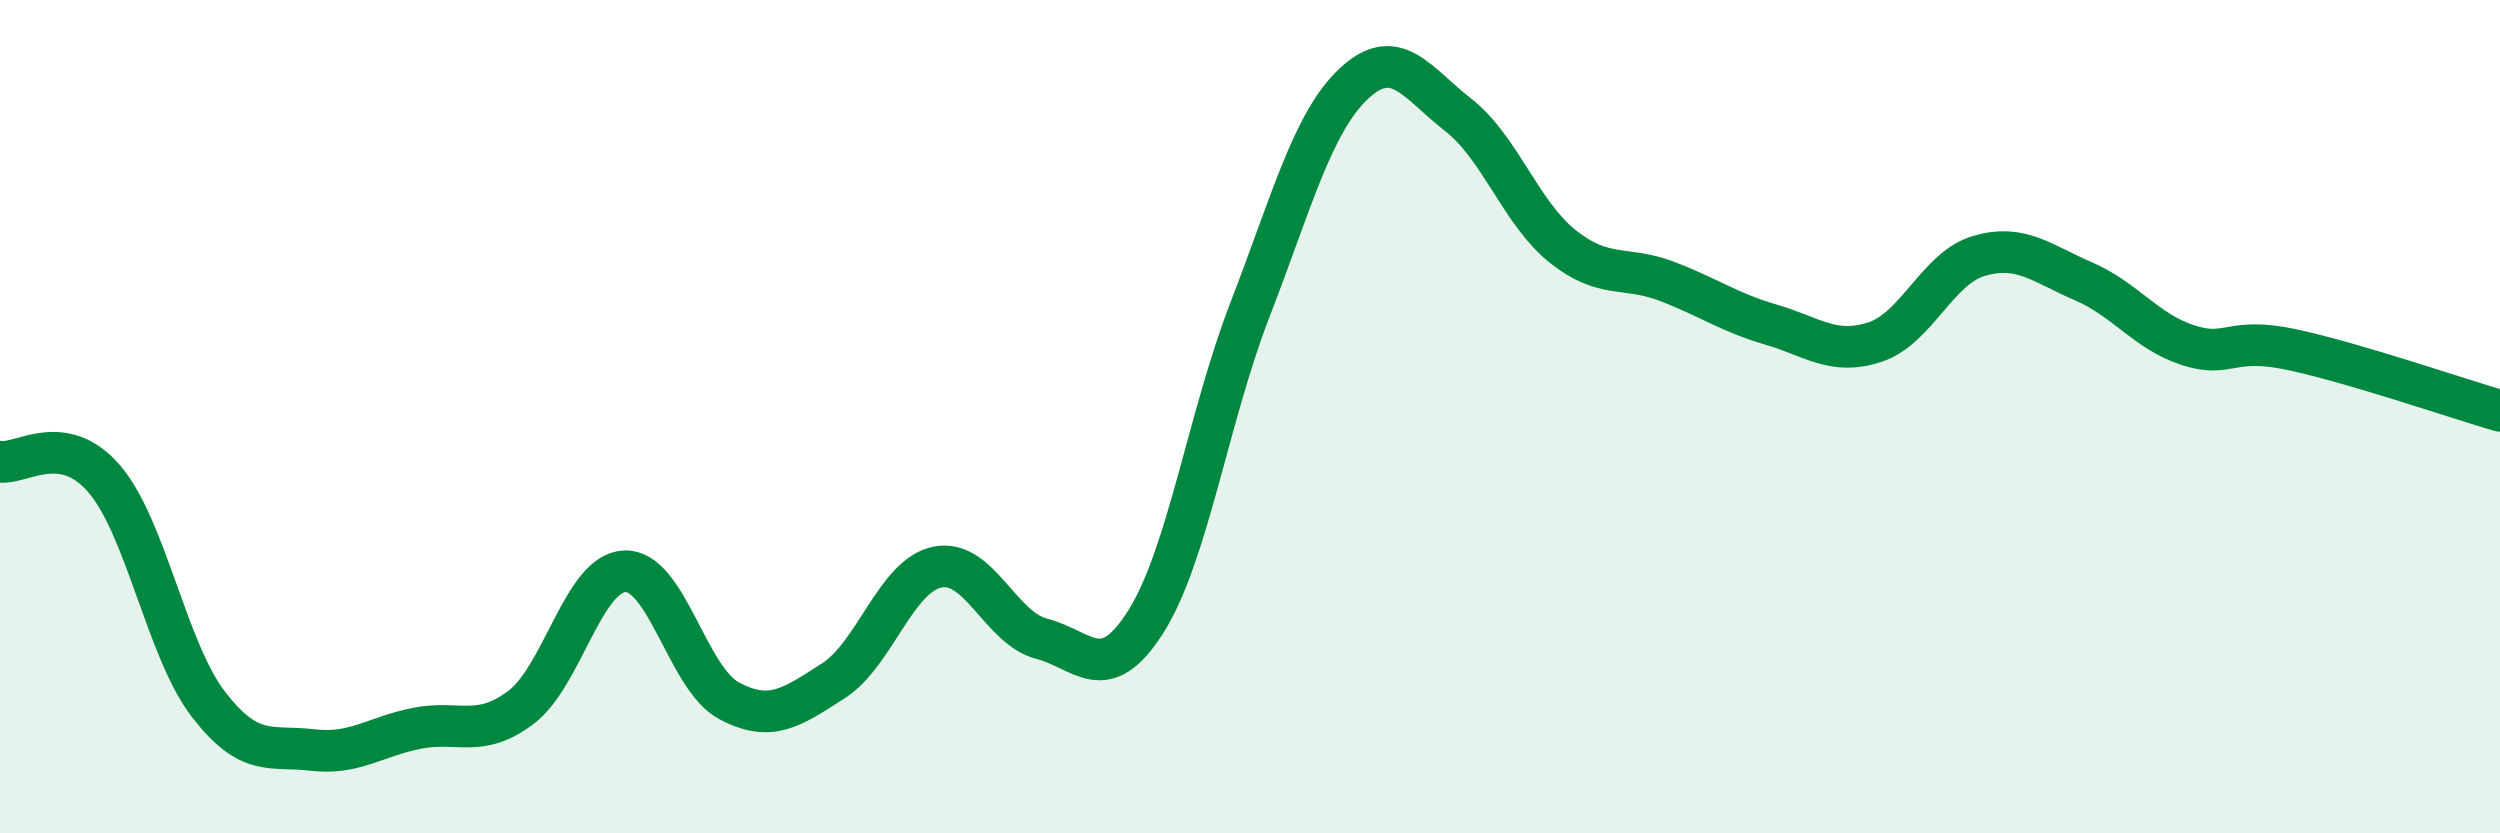
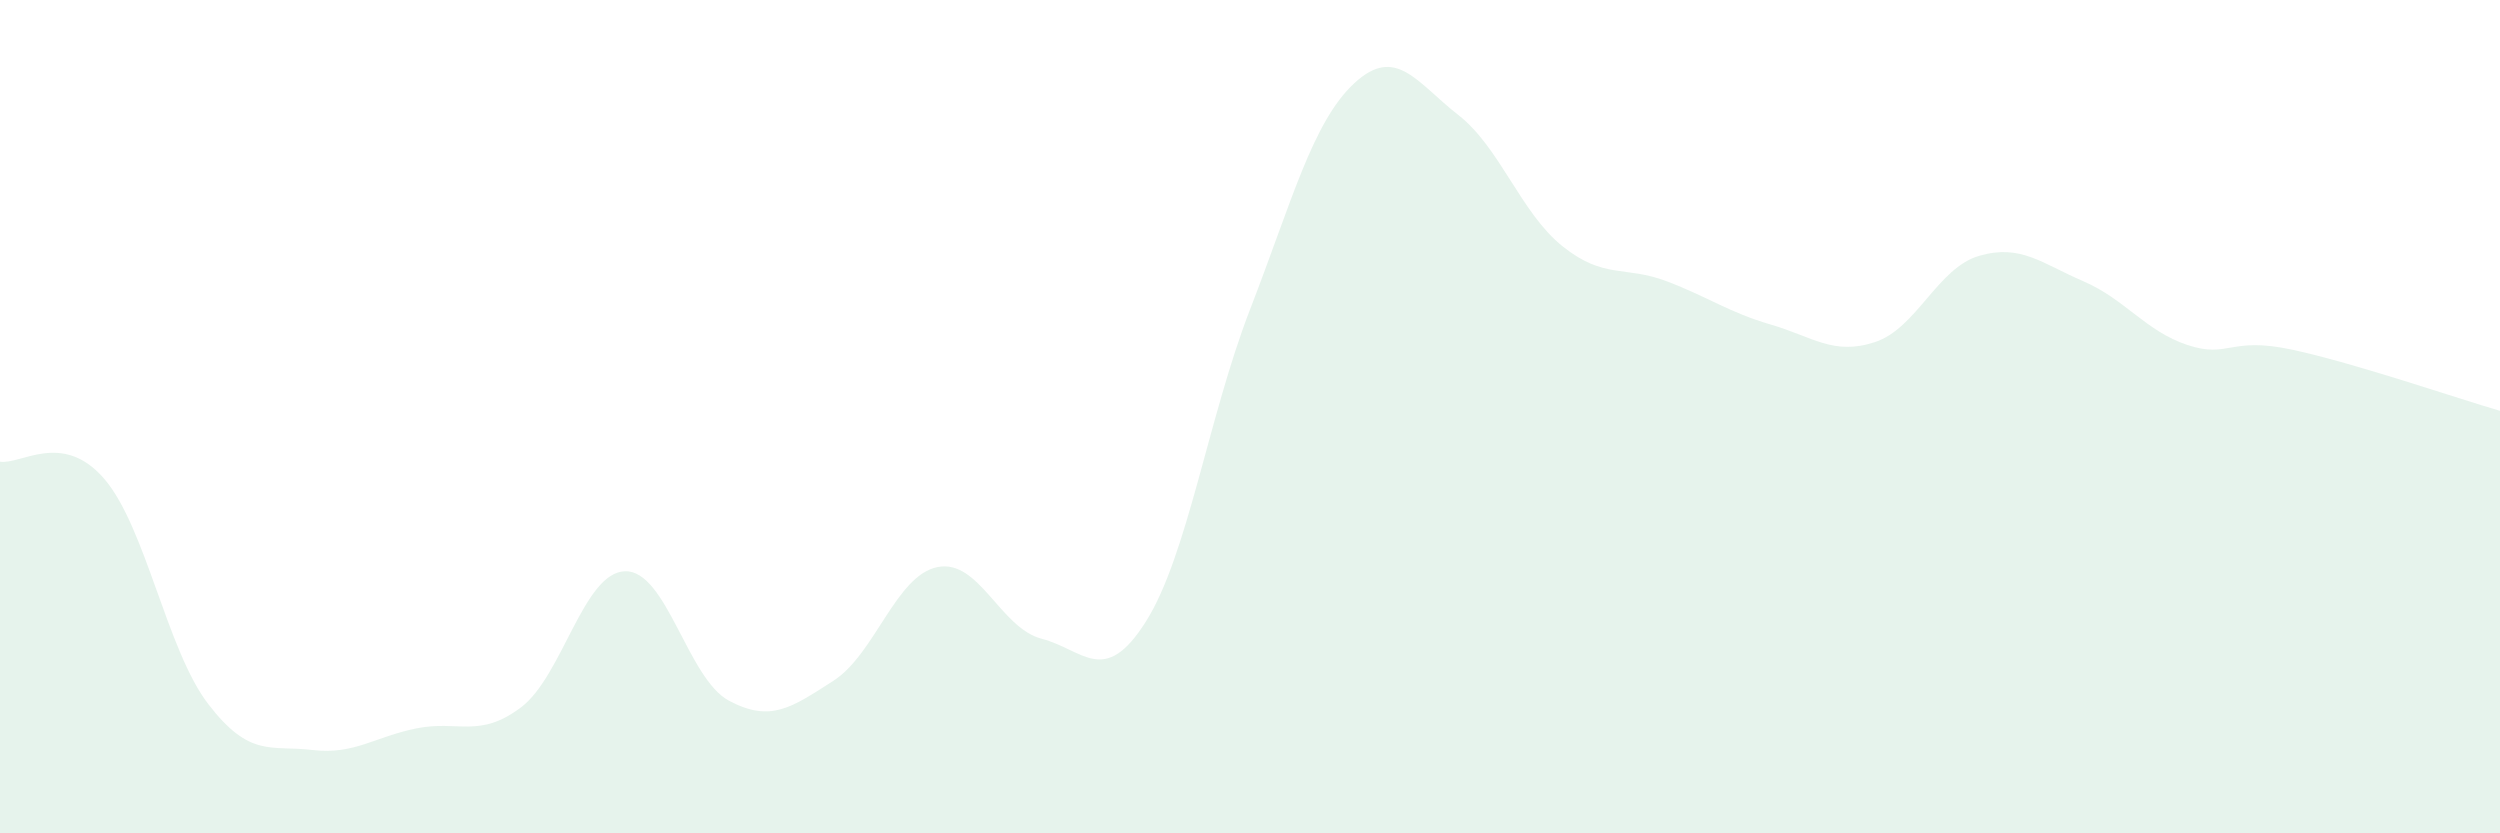
<svg xmlns="http://www.w3.org/2000/svg" width="60" height="20" viewBox="0 0 60 20">
  <path d="M 0,11.08 C 0.5,11.16 1.5,10.33 2.5,11.49 C 3.5,12.65 4,15.6 5,16.9 C 6,18.2 6.5,17.88 7.5,18 C 8.5,18.12 9,17.68 10,17.48 C 11,17.28 11.5,17.73 12.5,16.98 C 13.5,16.23 14,13.74 15,13.71 C 16,13.68 16.5,16.29 17.5,16.82 C 18.5,17.35 19,16.98 20,16.34 C 21,15.7 21.5,13.81 22.5,13.61 C 23.5,13.41 24,15.07 25,15.33 C 26,15.59 26.5,16.5 27.5,14.92 C 28.5,13.34 29,10.01 30,7.43 C 31,4.85 31.5,2.93 32.5,2 C 33.5,1.07 34,1.98 35,2.76 C 36,3.54 36.5,5.11 37.5,5.91 C 38.5,6.71 39,6.37 40,6.75 C 41,7.13 41.5,7.5 42.5,7.79 C 43.5,8.08 44,8.54 45,8.21 C 46,7.88 46.5,6.43 47.5,6.14 C 48.5,5.85 49,6.32 50,6.75 C 51,7.18 51.5,7.95 52.5,8.28 C 53.5,8.61 53.5,8.07 55,8.39 C 56.5,8.71 59,9.57 60,9.86L60 20L0 20Z" fill="#008740" opacity="0.1" stroke-linecap="round" stroke-linejoin="round" />
-   <path d="M 0,11.08 C 0.5,11.16 1.5,10.33 2.5,11.49 C 3.5,12.65 4,15.6 5,16.9 C 6,18.2 6.5,17.88 7.5,18 C 8.5,18.12 9,17.68 10,17.48 C 11,17.28 11.5,17.73 12.5,16.98 C 13.5,16.23 14,13.74 15,13.71 C 16,13.68 16.5,16.29 17.5,16.82 C 18.5,17.35 19,16.98 20,16.34 C 21,15.7 21.5,13.81 22.5,13.61 C 23.5,13.41 24,15.07 25,15.33 C 26,15.59 26.5,16.5 27.5,14.92 C 28.5,13.34 29,10.01 30,7.43 C 31,4.85 31.5,2.93 32.5,2 C 33.5,1.07 34,1.98 35,2.76 C 36,3.54 36.5,5.11 37.5,5.91 C 38.5,6.71 39,6.37 40,6.75 C 41,7.13 41.5,7.5 42.5,7.79 C 43.5,8.08 44,8.54 45,8.21 C 46,7.88 46.5,6.43 47.5,6.14 C 48.5,5.85 49,6.32 50,6.75 C 51,7.18 51.5,7.95 52.5,8.28 C 53.5,8.61 53.5,8.07 55,8.39 C 56.5,8.71 59,9.57 60,9.86" stroke="#008740" stroke-width="1" fill="none" stroke-linecap="round" stroke-linejoin="round" />
</svg>